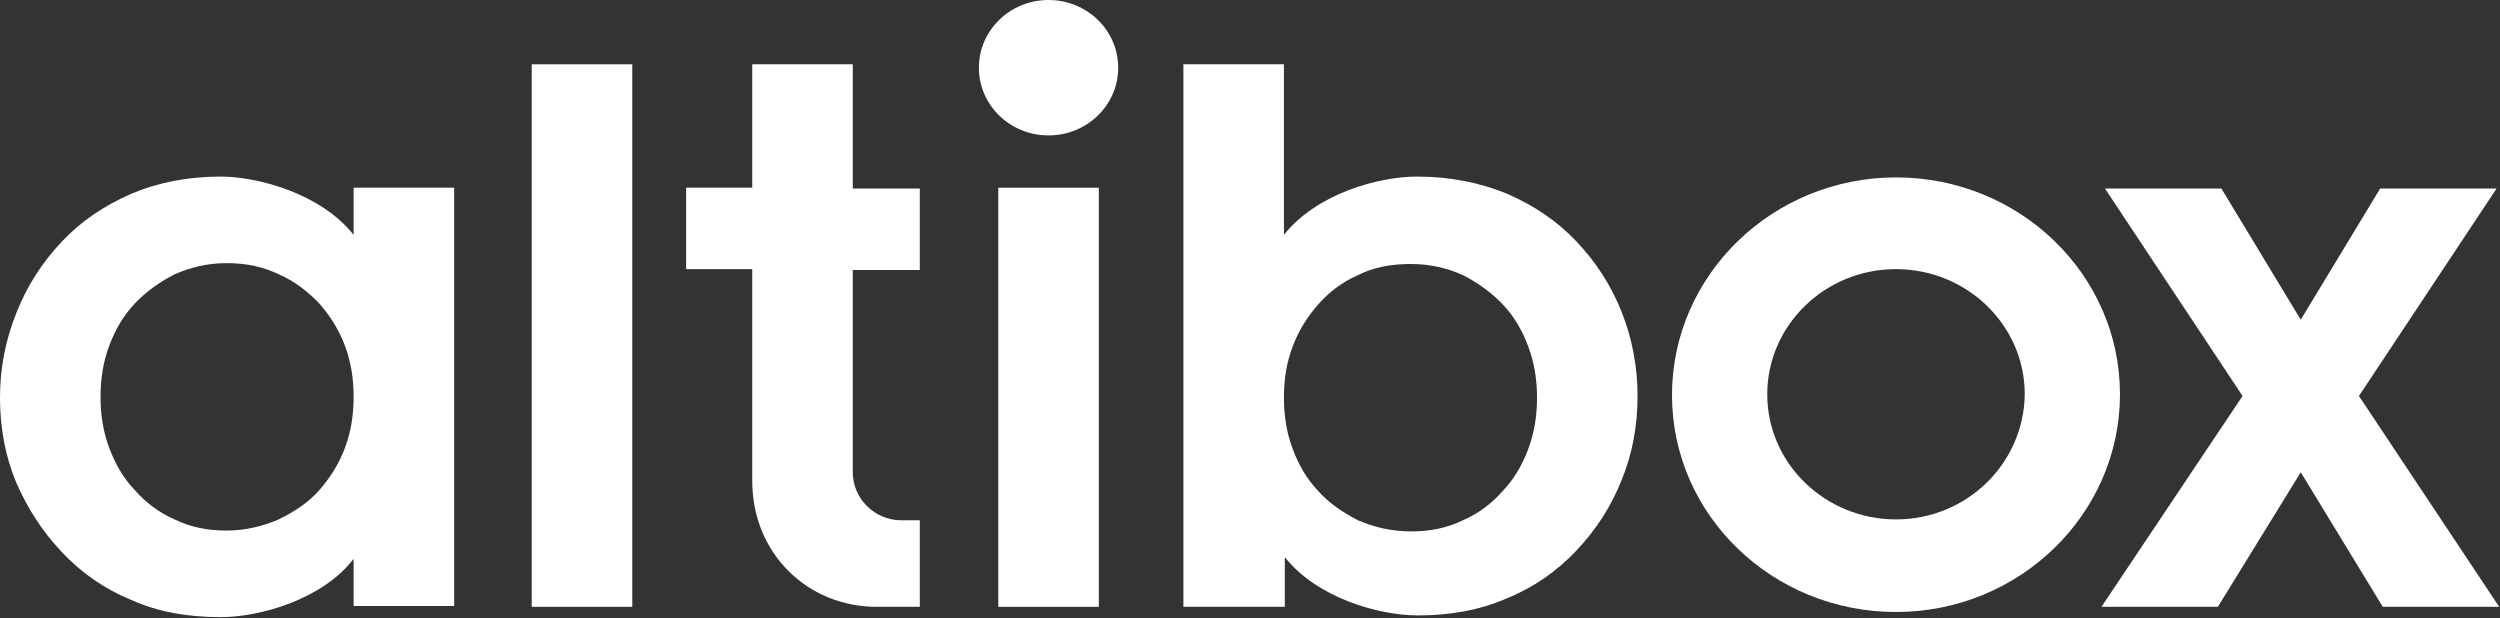
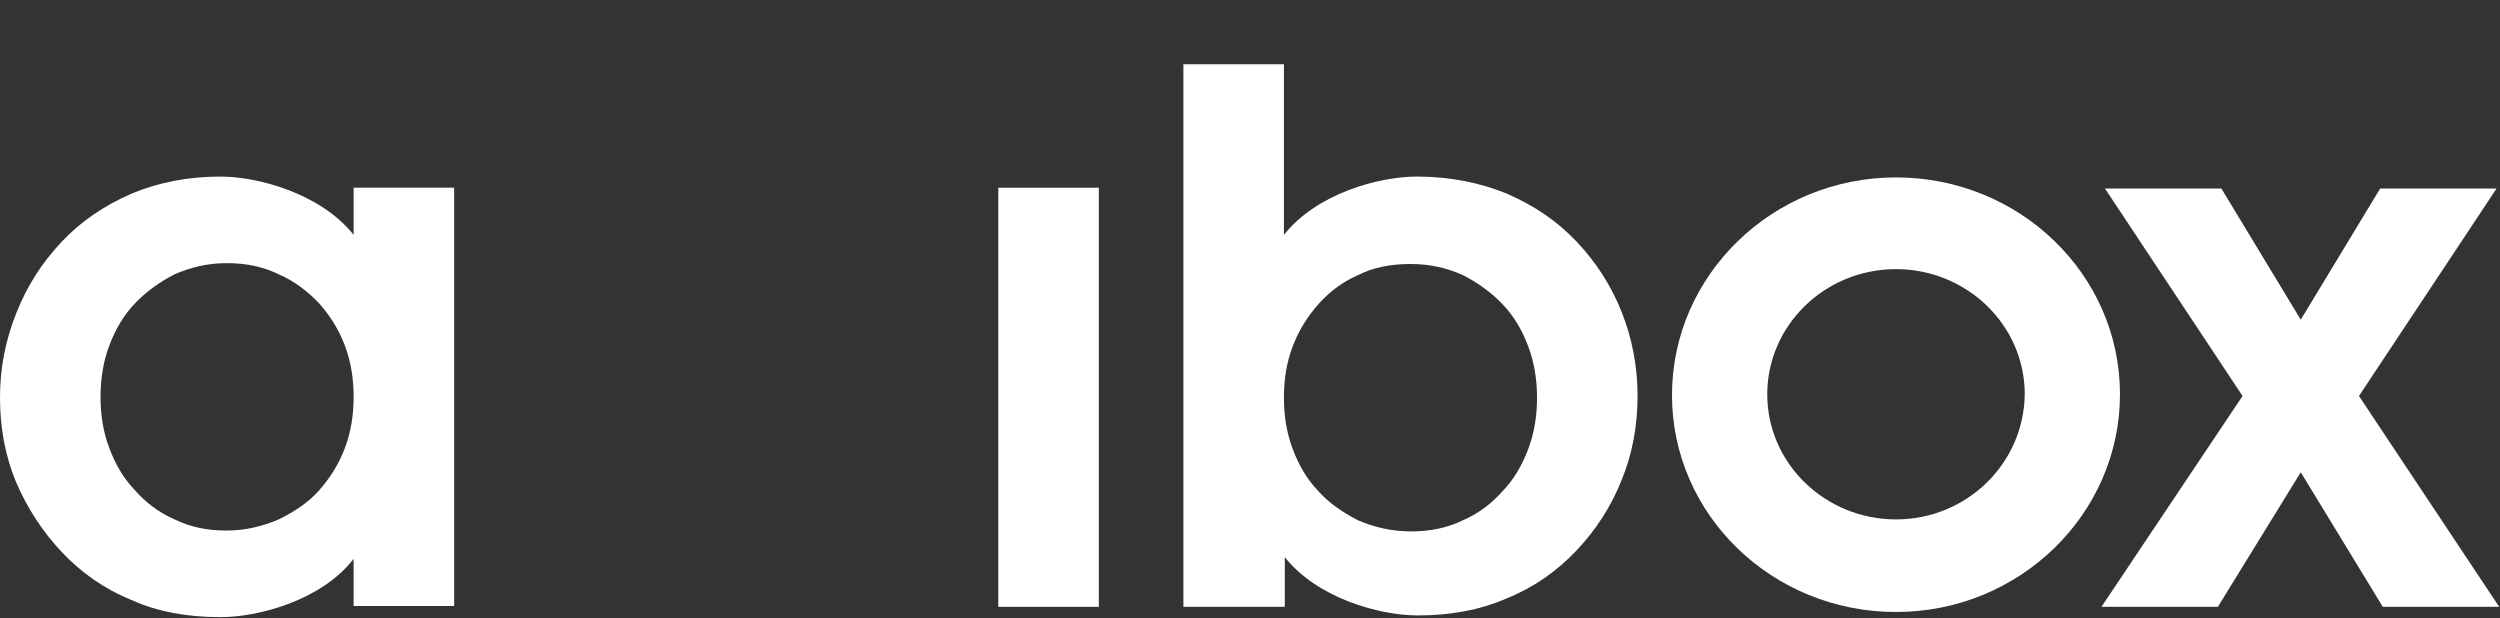
<svg xmlns="http://www.w3.org/2000/svg" width="89" height="22" viewBox="0 0 89 22" fill="none">
  <rect x="0" y="0" width="89" height="22" fill="#333333" stroke="none" />
  <g clip-path="url(#clip0_2706_3968)">
-     <path d="M18.93 21.603V2.289H22.509V21.603H18.93Z" fill="white" />
    <path d="M39.118 6.683H35.539V21.604H39.118V6.683Z" fill="white" />
    <path d="M45.708 21.603H42.129V2.289H45.708V8.361C46.869 6.896 49.067 6.286 50.448 6.286C51.61 6.286 52.677 6.499 53.65 6.896C54.623 7.323 55.44 7.872 56.13 8.605C56.821 9.337 57.355 10.161 57.731 11.107C58.108 12.053 58.297 13.06 58.297 14.097C58.297 15.165 58.108 16.172 57.731 17.087C57.355 18.033 56.821 18.857 56.13 19.59C55.44 20.322 54.623 20.902 53.65 21.298C52.677 21.726 51.61 21.909 50.48 21.909C49.098 21.909 46.901 21.298 45.739 19.834V21.603H45.708ZM45.708 14.158C45.708 14.799 45.802 15.409 46.022 15.989C46.241 16.569 46.524 17.057 46.932 17.484C47.309 17.911 47.811 18.247 48.345 18.522C48.91 18.766 49.538 18.918 50.228 18.918C50.919 18.918 51.516 18.796 52.081 18.522C52.646 18.277 53.117 17.911 53.493 17.484C53.901 17.057 54.184 16.569 54.404 15.989C54.623 15.409 54.718 14.799 54.718 14.158C54.718 13.517 54.623 12.907 54.404 12.327C54.184 11.748 53.901 11.259 53.493 10.832C53.085 10.405 52.614 10.069 52.081 9.795C51.547 9.551 50.919 9.398 50.228 9.398C49.506 9.398 48.879 9.52 48.345 9.795C47.78 10.039 47.309 10.405 46.932 10.832C46.555 11.259 46.241 11.748 46.022 12.327C45.802 12.907 45.708 13.487 45.708 14.158Z" fill="white" />
    <path d="M74.812 21.603L79.835 14.097L74.938 6.713H79.082L81.907 11.381L84.733 6.713H88.877L83.979 14.097L88.971 21.603H84.827L81.907 16.813L78.956 21.603H74.812Z" fill="white" />
    <path d="M67.497 6.316C63.102 6.316 59.523 9.795 59.523 14.067C59.523 18.339 63.102 21.787 67.497 21.787C71.892 21.787 75.471 18.308 75.471 14.036C75.471 9.764 71.892 6.316 67.497 6.316ZM67.497 18.491C64.986 18.491 62.914 16.508 62.914 14.036C62.914 11.595 64.954 9.581 67.497 9.581C70.009 9.581 72.081 11.565 72.081 14.036C72.049 16.508 70.009 18.491 67.497 18.491Z" fill="white" />
-     <path d="M26.78 17.118C26.78 19.712 28.758 21.603 31.207 21.603H32.745V18.522H32.086C31.144 18.522 30.359 17.759 30.359 16.813V15.592V9.612H32.745V6.713H30.359V2.289H26.78V6.682H24.426V9.581H26.78V16.508V17.118Z" fill="white" />
-     <path d="M37.328 4.821C38.697 4.821 39.808 3.742 39.808 2.411C39.808 1.079 38.697 0 37.328 0C35.958 0 34.848 1.079 34.848 2.411C34.848 3.742 35.958 4.821 37.328 4.821Z" fill="white" />
    <path d="M12.589 6.682V8.361C11.427 6.896 9.198 6.286 7.848 6.286C6.687 6.286 5.619 6.499 4.678 6.896C3.704 7.323 2.888 7.872 2.198 8.605C1.507 9.337 0.973 10.161 0.596 11.107C0.188 12.114 0 13.121 0 14.158C0 15.226 0.188 16.233 0.565 17.148C0.973 18.094 1.507 18.918 2.198 19.651C2.888 20.383 3.704 20.962 4.678 21.359C5.619 21.786 6.687 21.97 7.848 21.97C9.23 21.97 11.459 21.359 12.589 19.895V21.573H16.168V6.682H12.589ZM12.275 15.958C12.055 16.538 11.741 17.026 11.364 17.453C10.988 17.881 10.485 18.216 9.92 18.491C9.355 18.735 8.727 18.888 8.068 18.888C7.377 18.888 6.781 18.766 6.216 18.491C5.651 18.247 5.18 17.881 4.803 17.453C4.395 17.026 4.113 16.538 3.893 15.958C3.673 15.379 3.579 14.768 3.579 14.128C3.579 13.487 3.673 12.877 3.893 12.297C4.113 11.717 4.395 11.229 4.803 10.802C5.211 10.374 5.682 10.039 6.216 9.764C6.781 9.52 7.377 9.368 8.068 9.368C8.759 9.368 9.355 9.49 9.92 9.764C10.485 10.008 10.956 10.374 11.364 10.802C11.741 11.229 12.055 11.717 12.275 12.297C12.495 12.877 12.589 13.487 12.589 14.128C12.589 14.768 12.495 15.379 12.275 15.958Z" fill="white" />
  </g>
  <defs>
    <clipPath id="clip0_2706_3968">
      <rect width="89" height="22" fill="white" />
    </clipPath>
  </defs>
</svg>